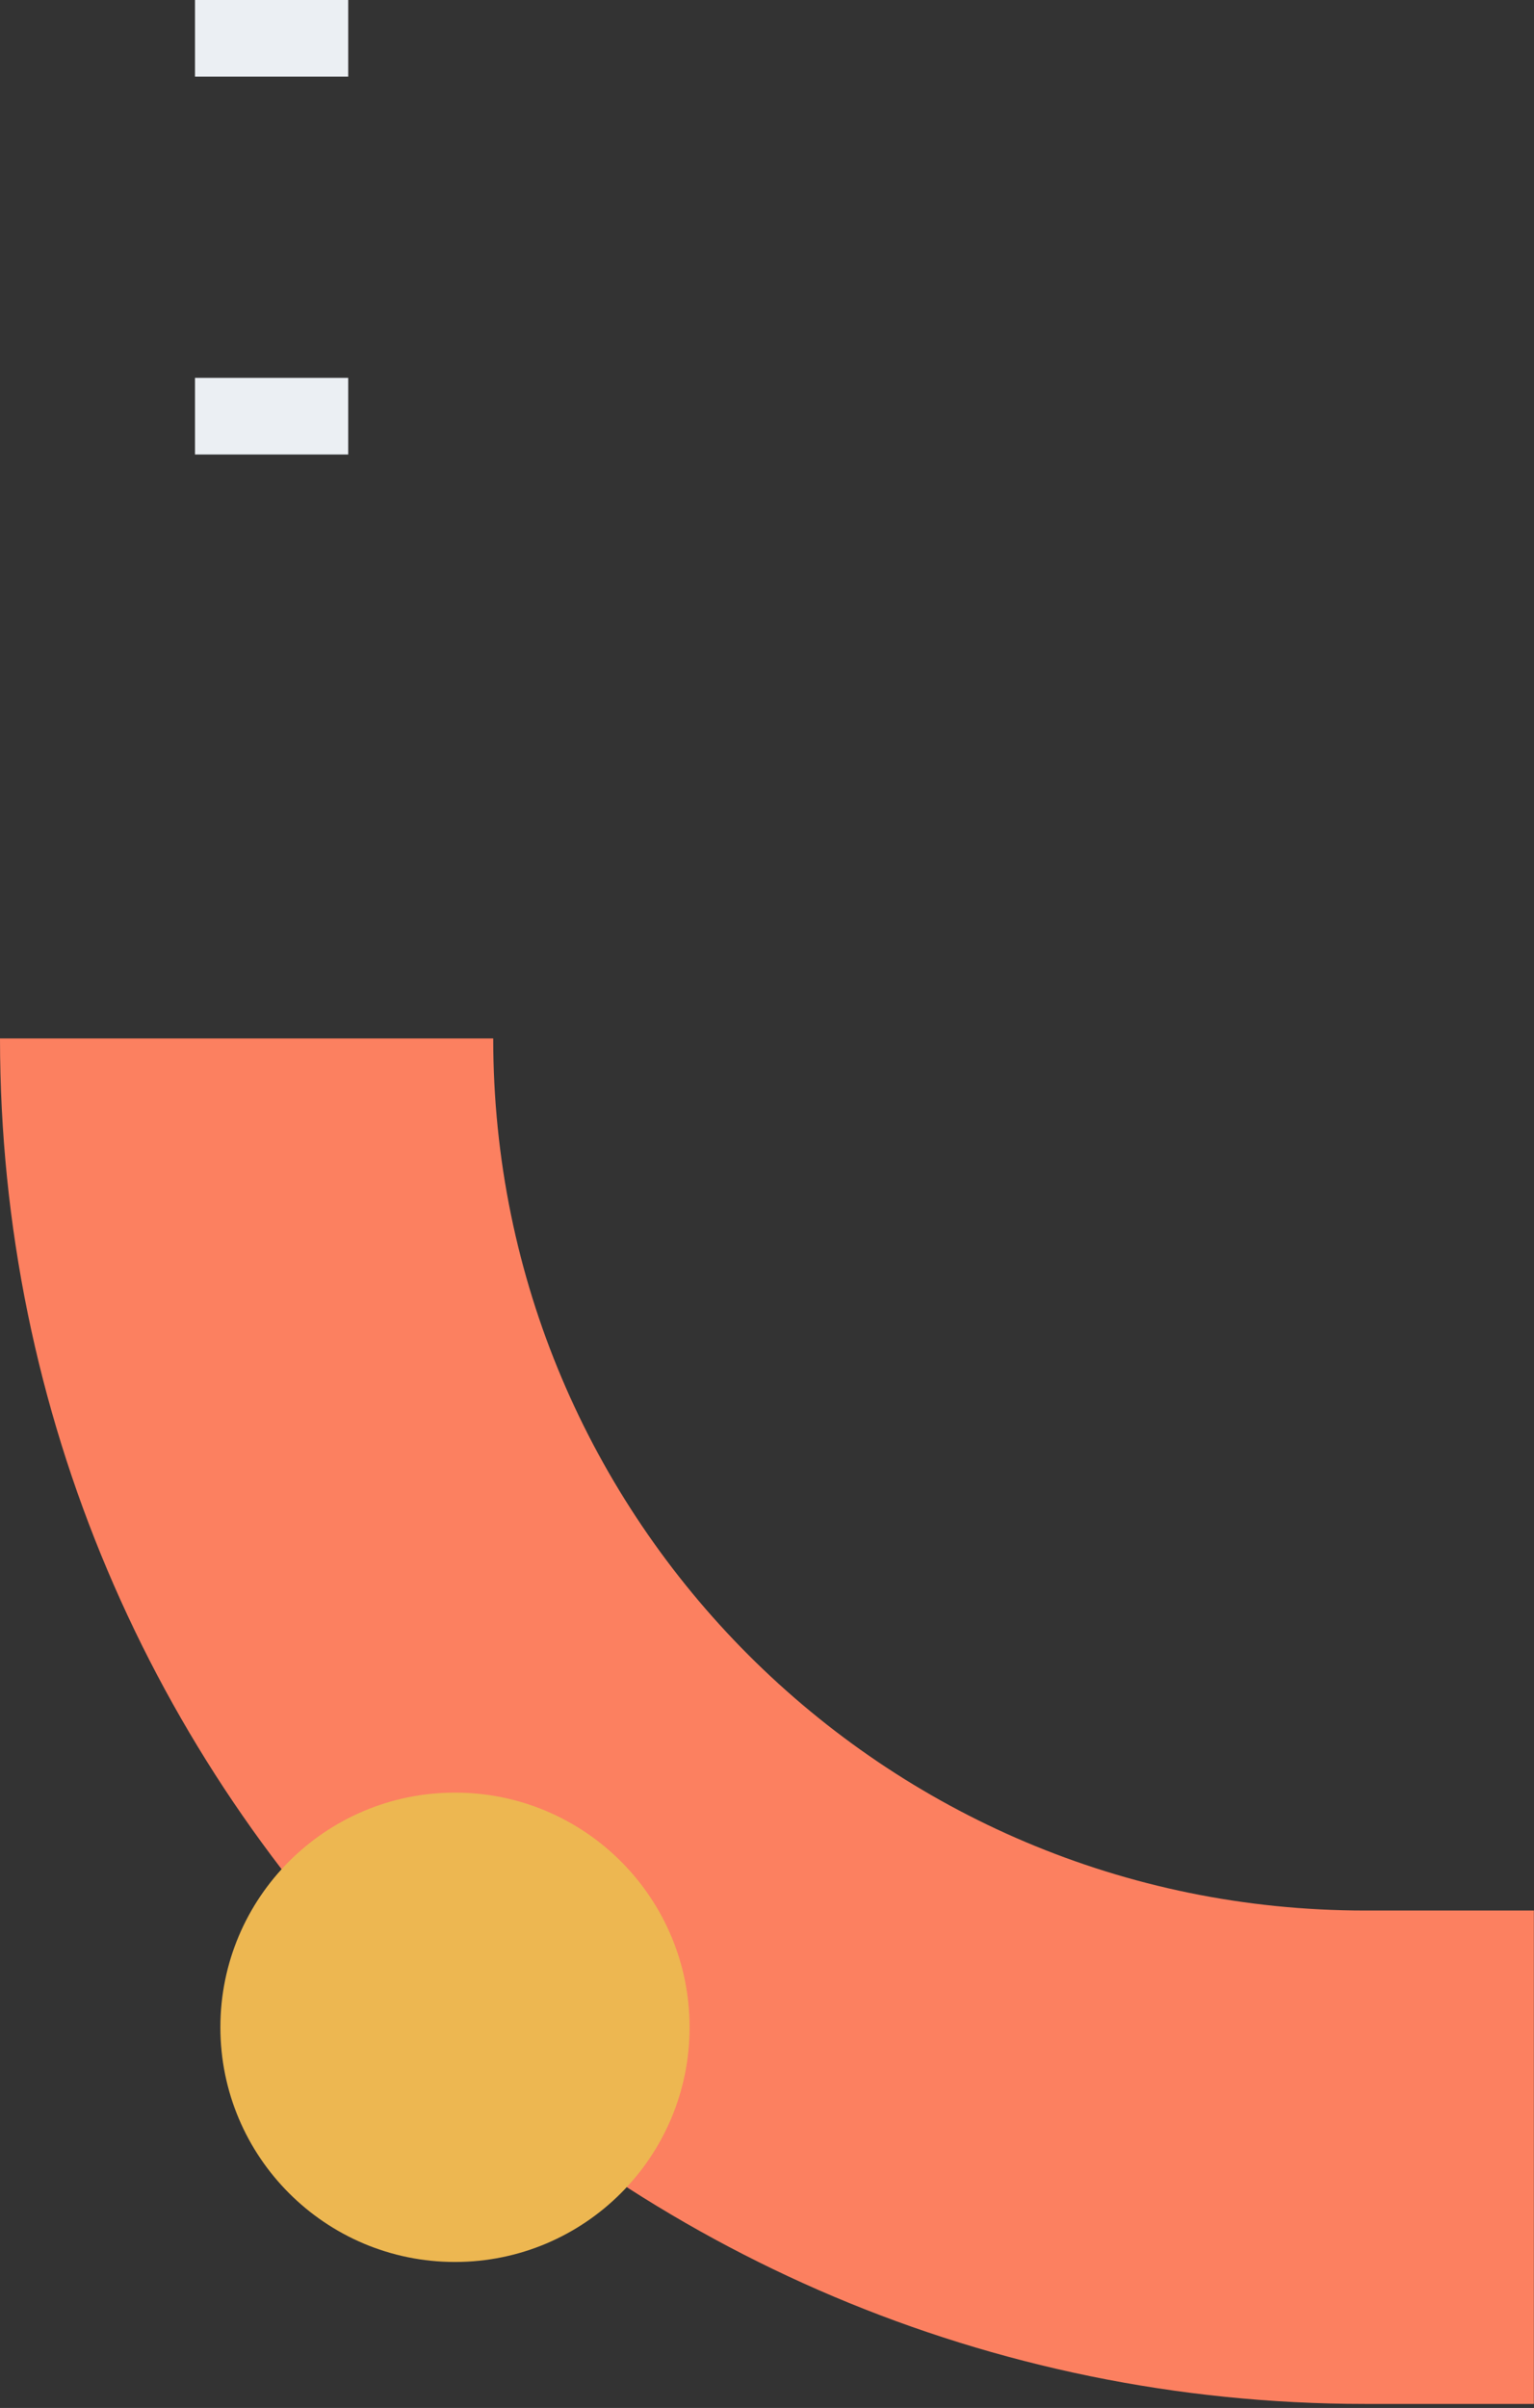
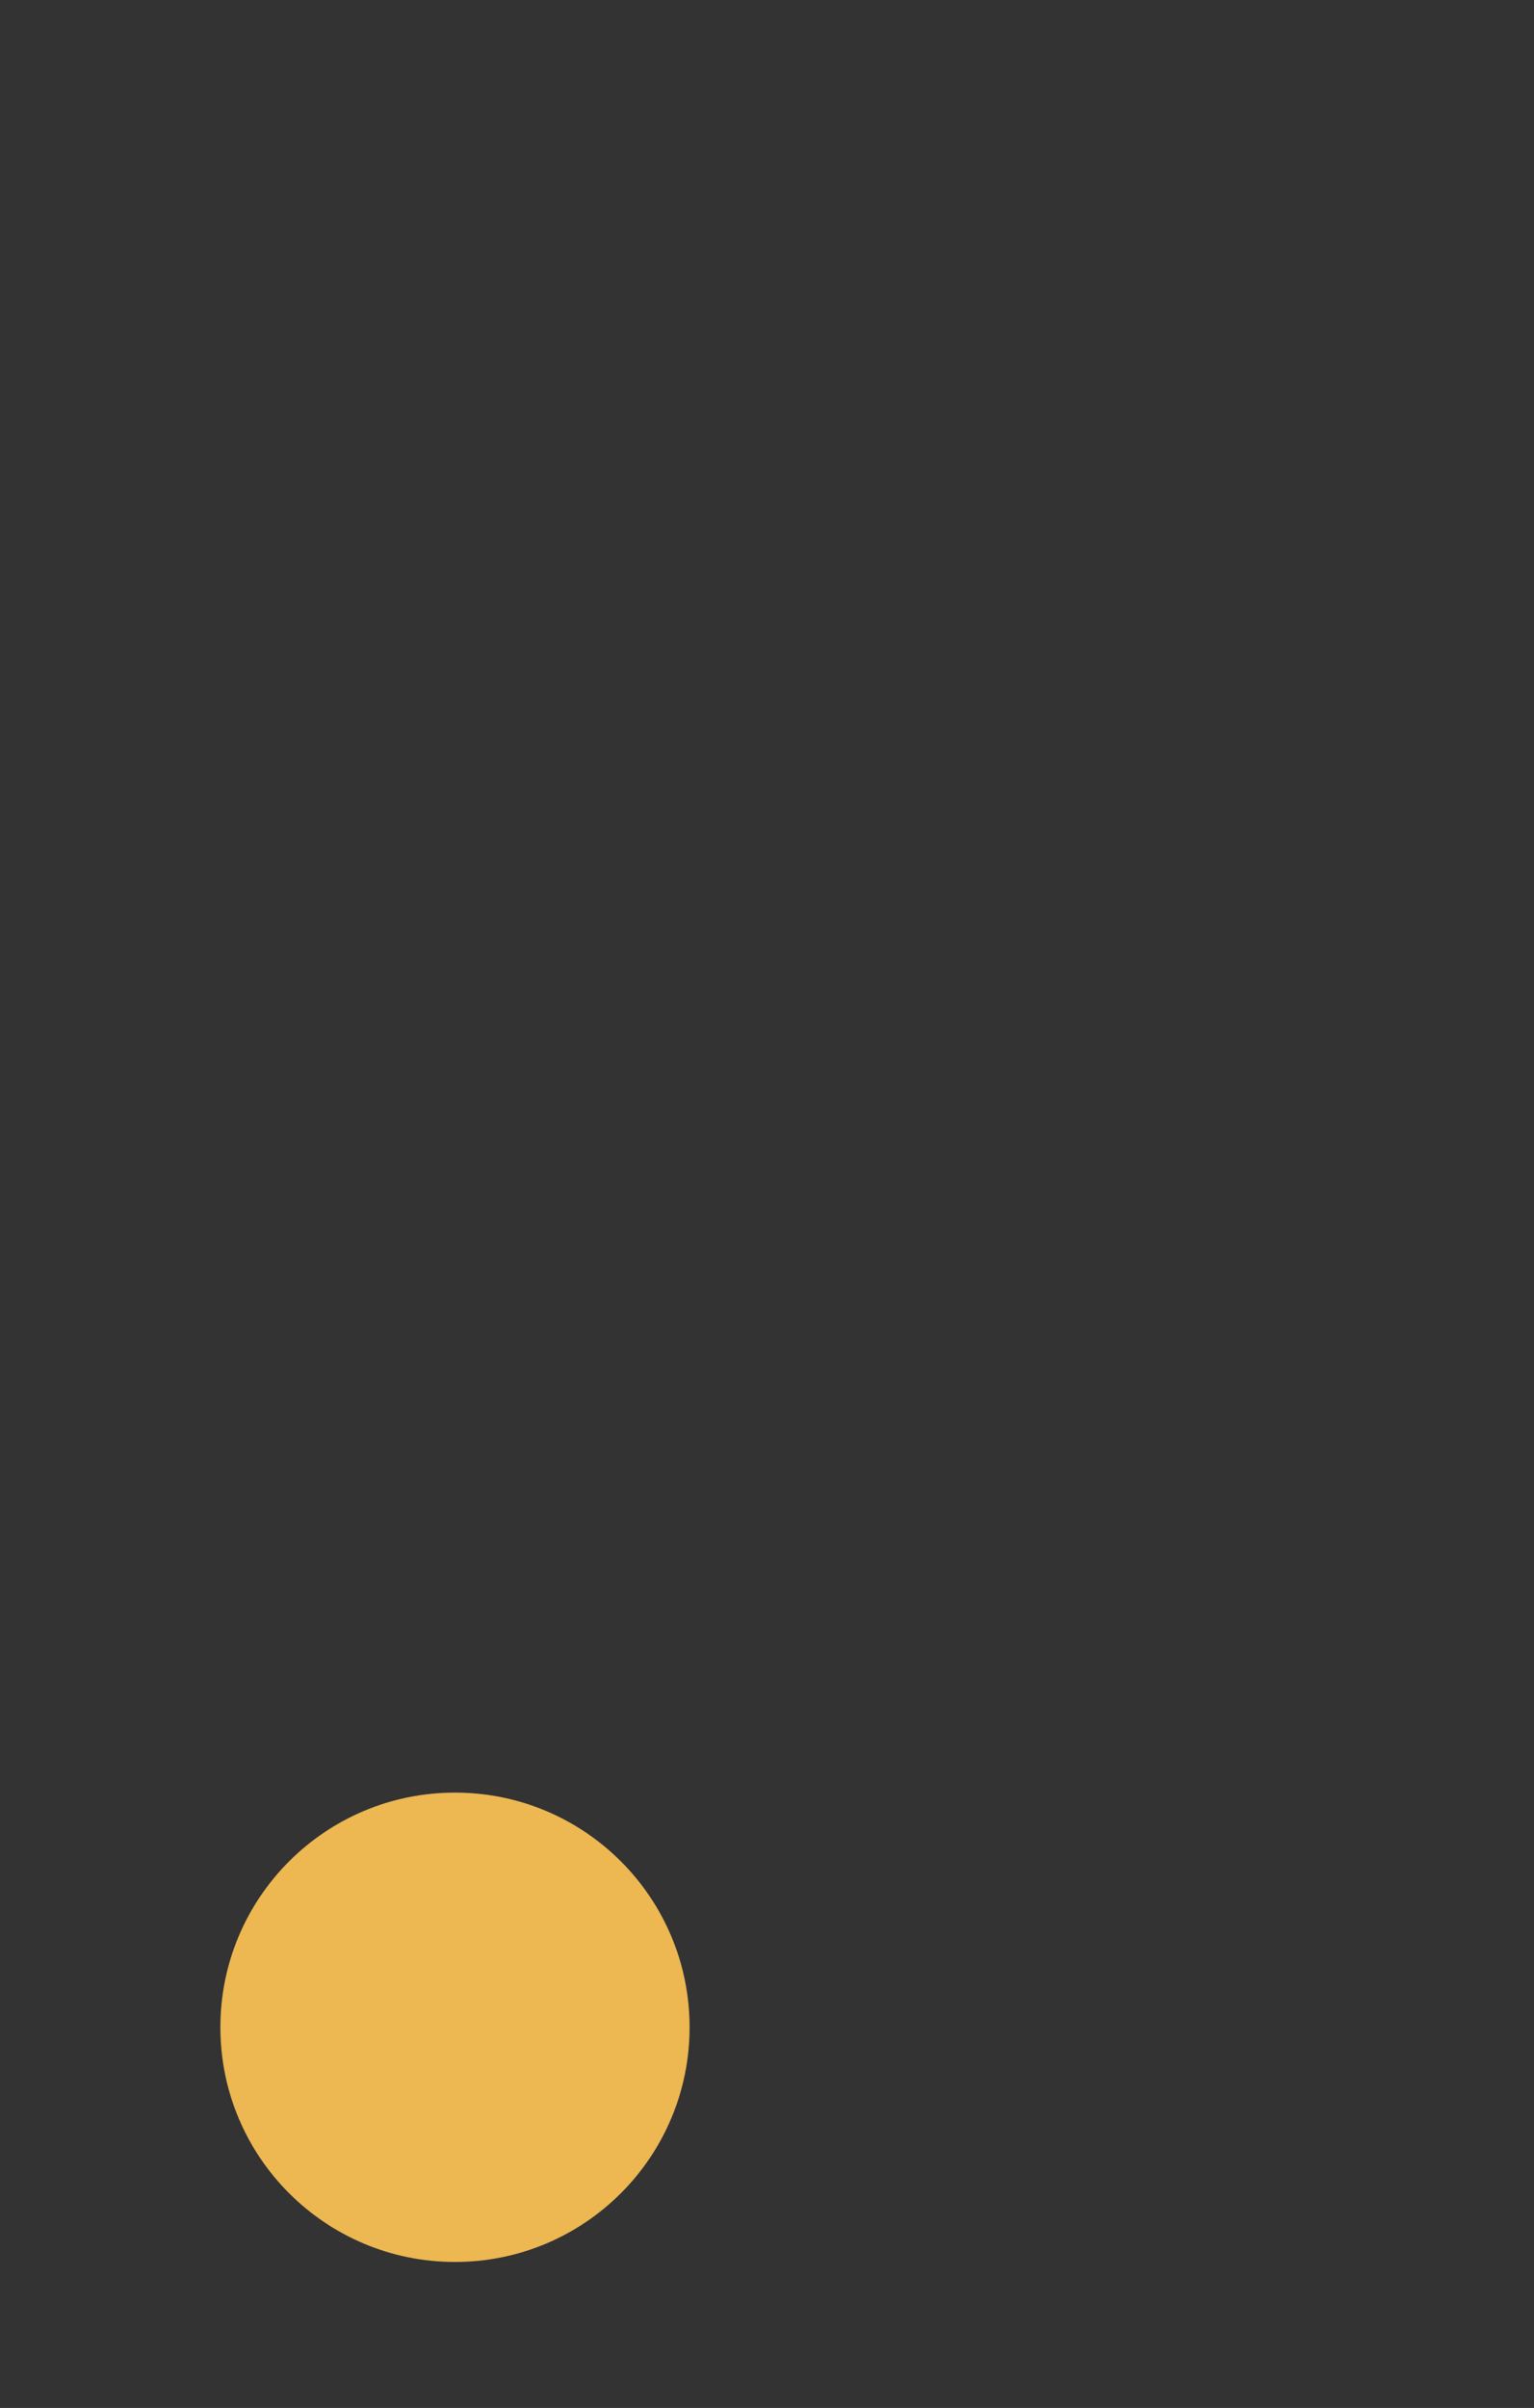
<svg xmlns="http://www.w3.org/2000/svg" width="253" height="397" viewBox="0 0 253 397" fill="none">
  <rect x="0" y="0" width="253" height="397" fill="#333333" stroke="none" />
-   <path fill-rule="evenodd" clip-rule="evenodd" d="M32.158 74.932H57.429V62.296H32.158V74.932Z" fill="#EBEFF3" />
-   <path fill-rule="evenodd" clip-rule="evenodd" d="M32.158 12.636H57.43V0H32.158V12.636Z" fill="#EBEFF3" />
-   <path d="M40.673 171.208V171.208C40.673 273.08 123.256 355.664 225.129 355.664H252.975" stroke="#FC8060" stroke-width="81.346" />
  <path fill-rule="evenodd" clip-rule="evenodd" d="M36.347 334.24C36.347 312.871 53.67 295.548 75.039 295.548C96.409 295.548 113.732 312.871 113.732 334.24C113.732 355.609 96.409 372.932 75.039 372.932C53.67 372.932 36.347 355.609 36.347 334.24" fill="#EDB751" />
</svg>